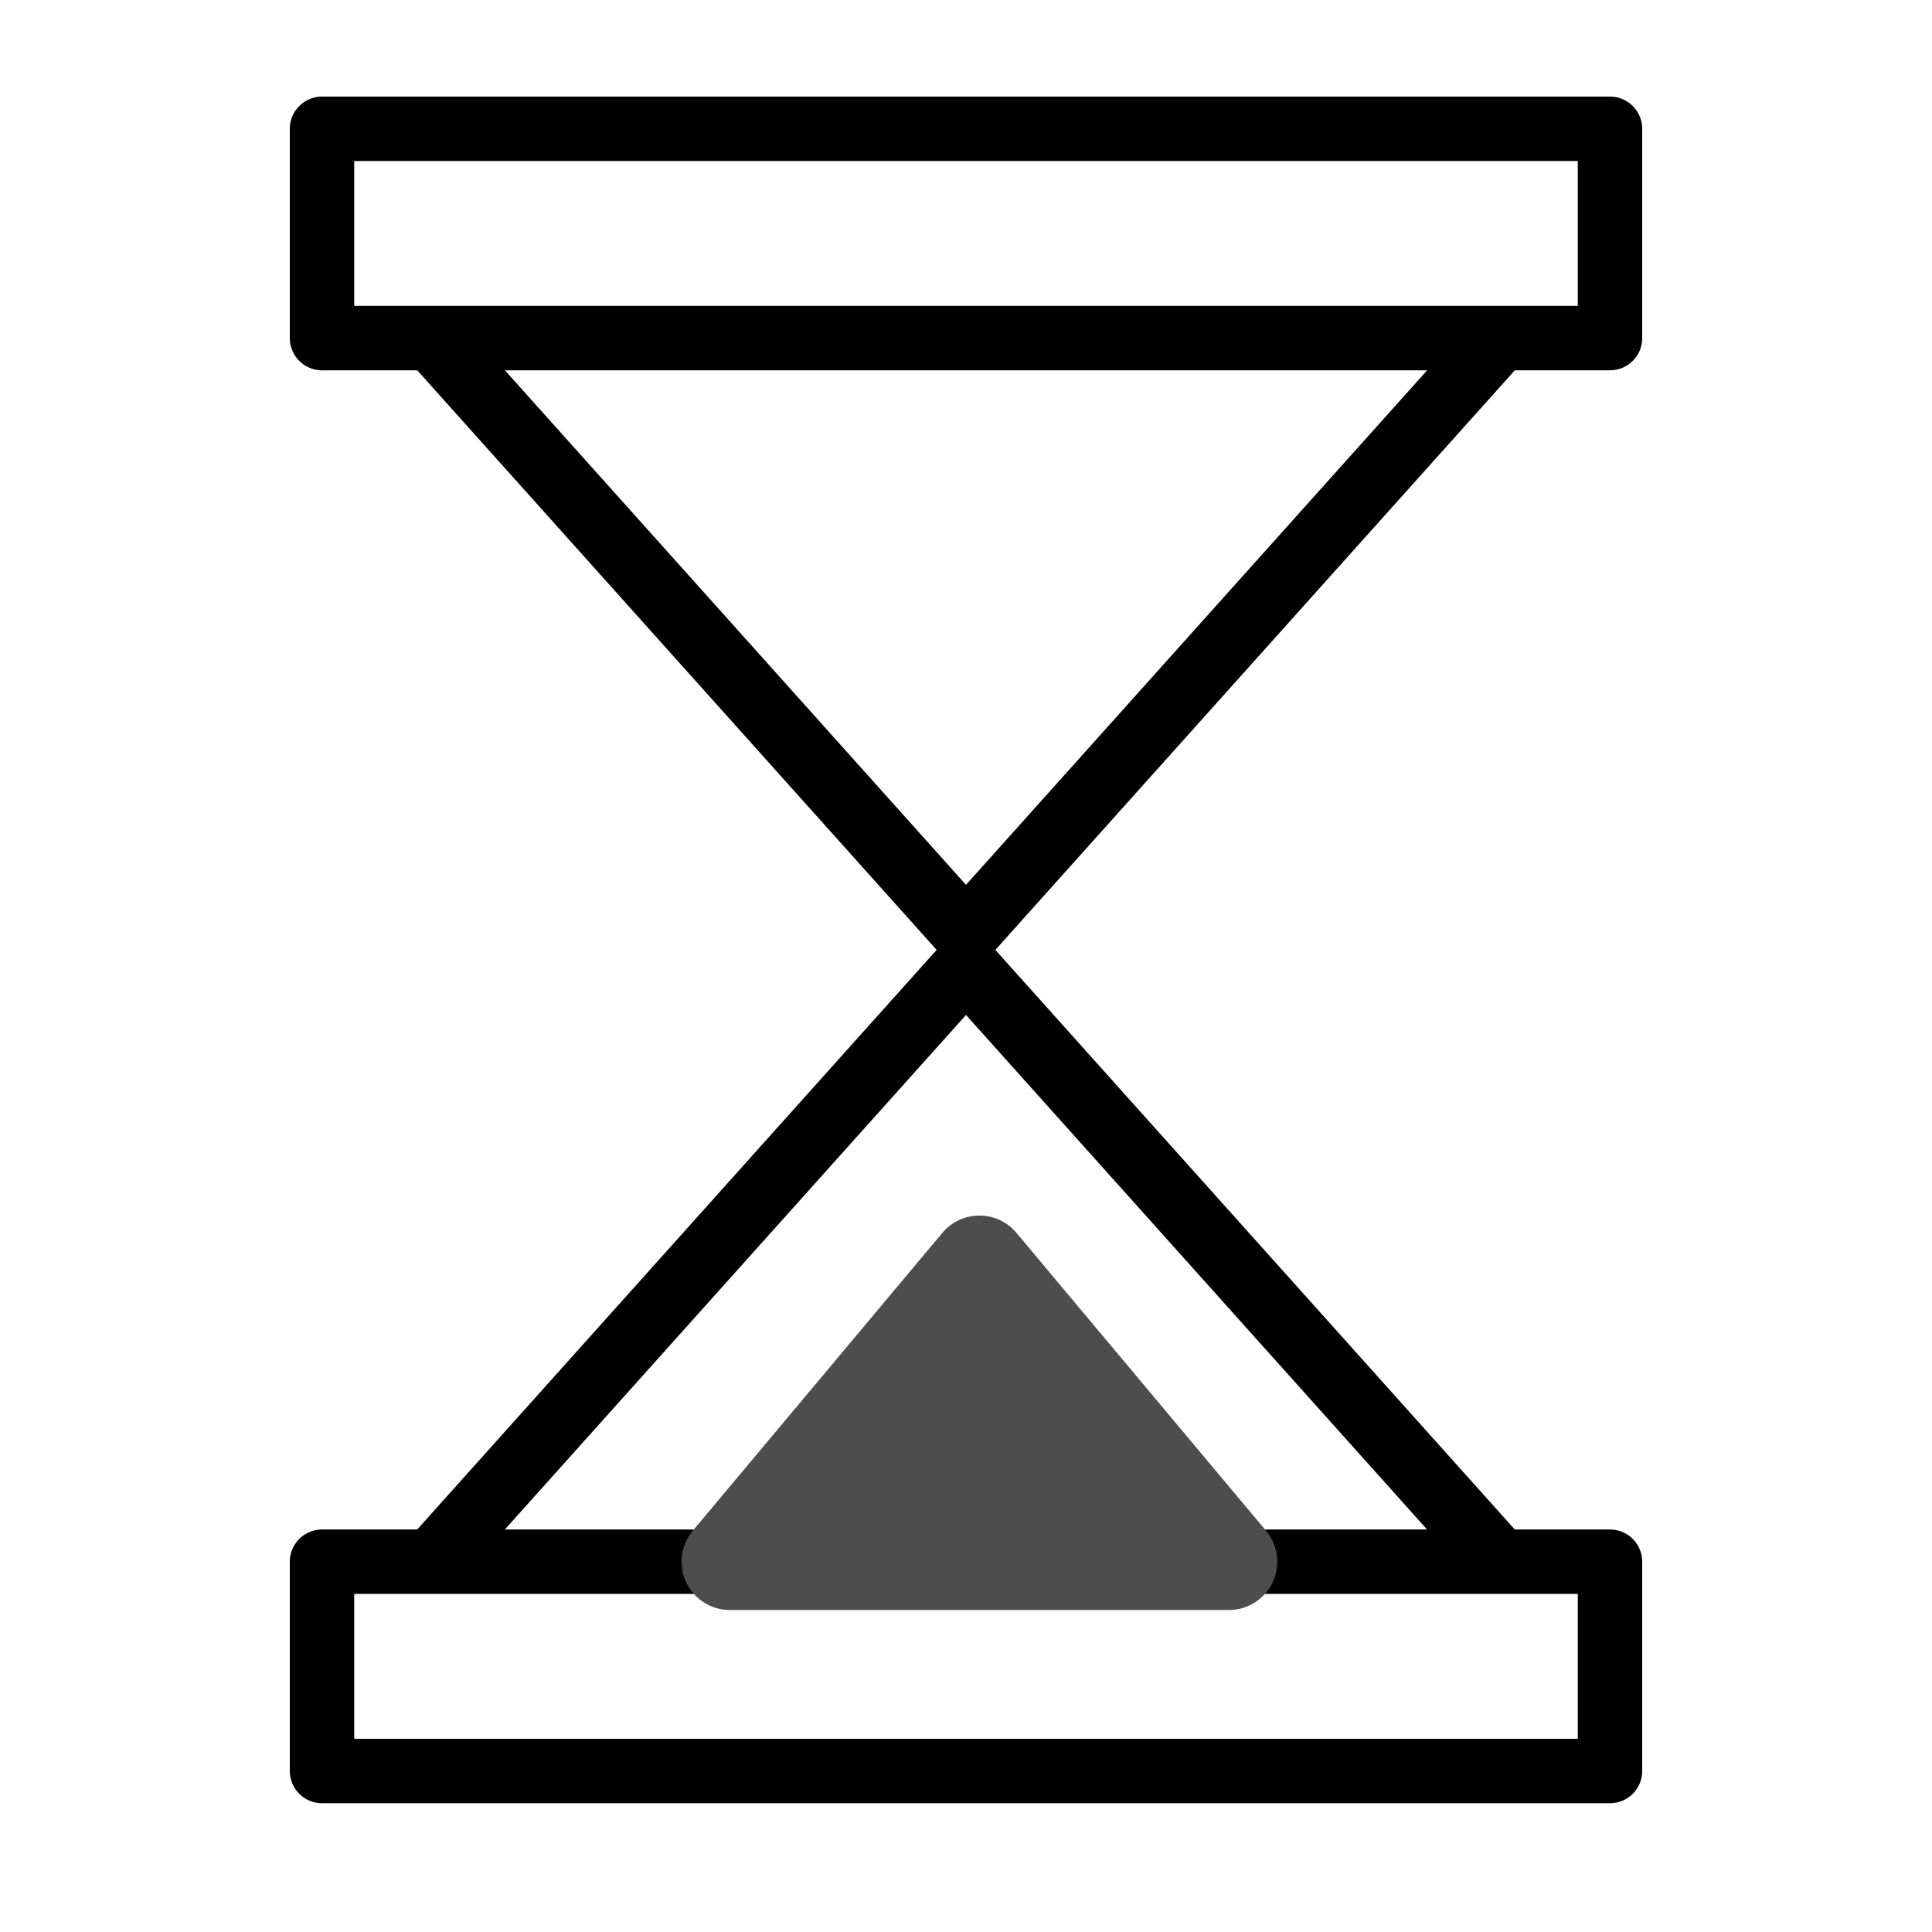
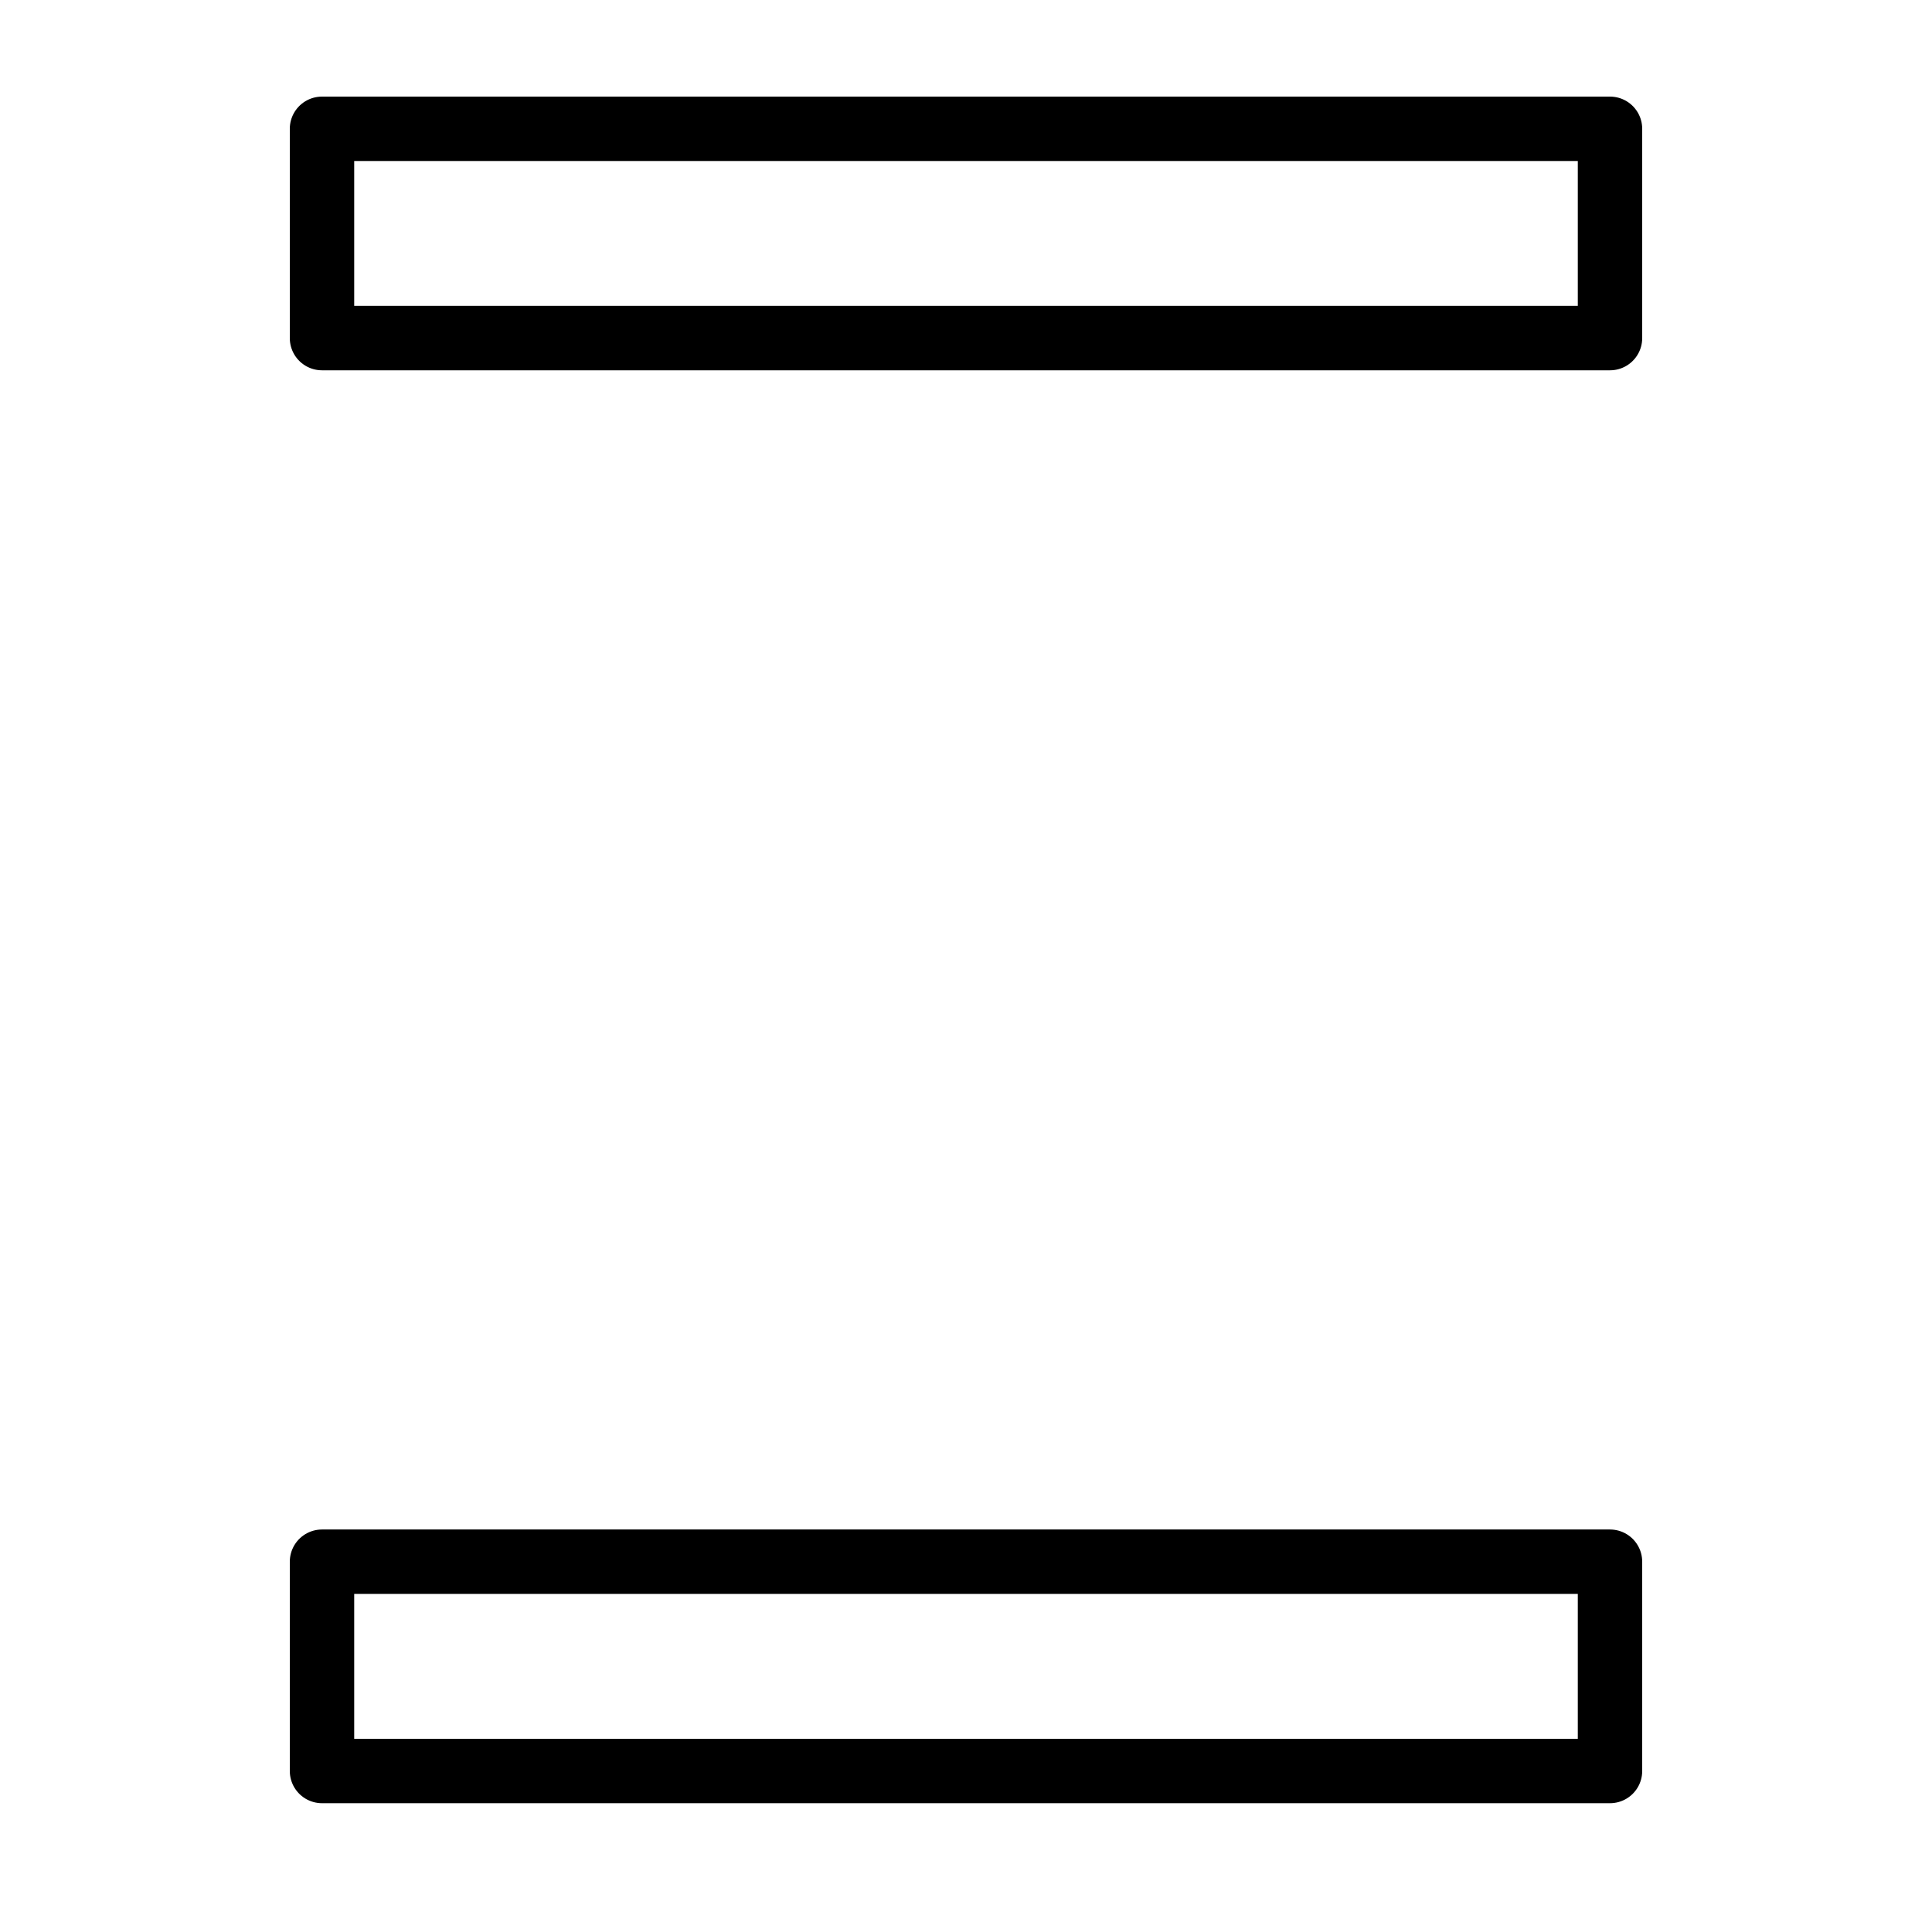
<svg xmlns="http://www.w3.org/2000/svg" width="100%" height="100%" viewBox="0 0 30 30" version="1.1" xml:space="preserve" style="fill-rule:evenodd;clip-rule:evenodd;stroke-linecap:round;stroke-linejoin:round;stroke-miterlimit:1.5;">
  <g>
    <g transform="matrix(1,0,0,1,0.667,2)">
      <rect x="4.333" y="0" width="20" height="3.25" style="fill:none;stroke:black;stroke-width:1px;" />
    </g>
    <g transform="matrix(1,0,0,1,0.667,24.25)">
      <rect x="4.333" y="0" width="20" height="3.25" style="fill:none;stroke:black;stroke-width:1px;" />
    </g>
    <g transform="matrix(1,0,0,0.771,1.708,10.953)">
-       <path d="M13.292,5.25L21.583,17.25L5,17.25L13.292,5.25Z" style="fill:none;stroke:black;stroke-width:1.12px;" />
-     </g>
+       </g>
    <g transform="matrix(-1,1.22465e-16,-9.43999e-17,-0.771,28.292,18.547)">
-       <path d="M13.292,5.25L21.583,17.25L5,17.25L13.292,5.25Z" style="fill:none;stroke:black;stroke-width:1.12px;" />
-     </g>
-     <path d="M15.208,19.625L19.083,24.25L11.333,24.25L15.208,19.625Z" style="fill:rgb(77,77,77);stroke:rgb(77,77,77);stroke-width:1.5px;" />
+       </g>
  </g>
</svg>